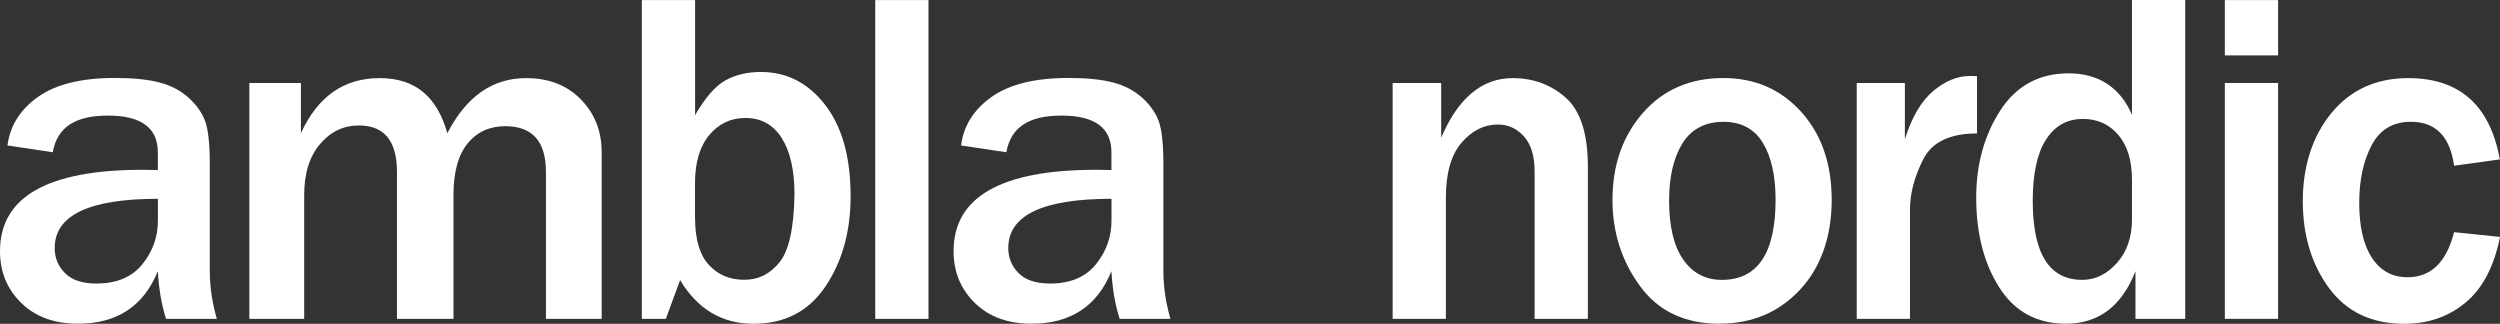
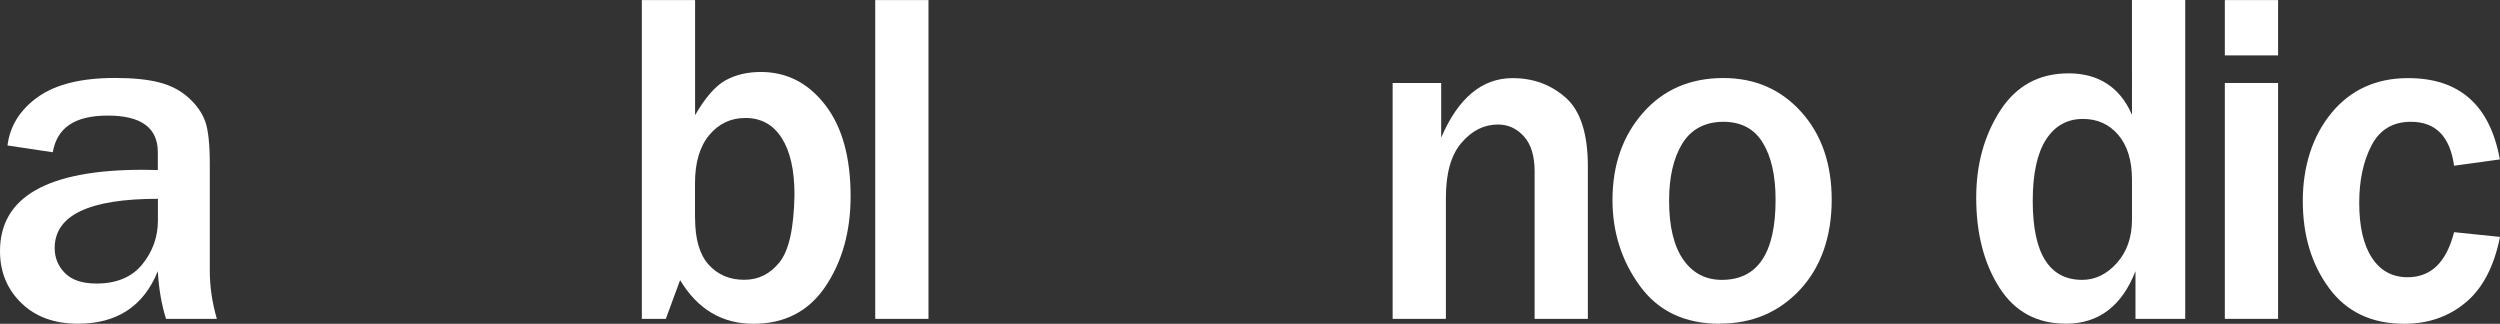
<svg xmlns="http://www.w3.org/2000/svg" id="Lager_1" version="1.1" viewBox="0 0 313.63 40.62">
  <rect x="0" y="0" width="313.63" height="40.62" fill="#333333" stroke="none" />
  <defs>
    <style>
      .st0 {
        fill: #fff;
      }
    </style>
  </defs>
  <g>
    <path class="st0" d="M27.19,40h-6.36c-.57-1.8-.91-3.79-1.03-5.98-1.78,4.39-5.12,6.59-10.02,6.59-2.95,0-5.32-.86-7.1-2.59s-2.68-3.9-2.68-6.52c0-6.8,5.97-10.2,17.9-10.2.47,0,1.1.01,1.9.03v-2.23c0-3.07-2.09-4.6-6.27-4.6s-6.37,1.53-6.91,4.6l-5.68-.85c.31-2.46,1.58-4.49,3.81-6.08,2.23-1.59,5.45-2.39,9.67-2.39,2.29,0,4.15.19,5.6.57,1.45.38,2.67,1.03,3.66,1.93s1.68,1.89,2.07,2.96c.38,1.06.57,2.87.57,5.41v13.36c0,1.93.29,3.93.88,5.98h-.01ZM19.81,24.94c-8.63,0-12.95,2.06-12.95,6.18,0,1.23.43,2.28,1.3,3.15.87.87,2.18,1.3,3.94,1.3,2.54,0,4.46-.81,5.76-2.42,1.3-1.61,1.95-3.44,1.95-5.49v-2.72Z" />
-     <path class="st0" d="M75.49,40h-7v-18.43c0-3.83-1.7-5.74-5.1-5.74-1.97,0-3.55.72-4.73,2.17s-1.77,3.6-1.77,6.47v15.53h-7.09v-18.43c0-3.89-1.59-5.83-4.78-5.83-1.93,0-3.56.78-4.88,2.34s-1.98,3.69-1.98,6.39v15.53h-6.88V10.41h6.47v6.3c2.11-4.61,5.4-6.91,9.87-6.91s7.19,2.3,8.5,6.91c2.38-4.61,5.67-6.91,9.87-6.91,2.85,0,5.15.89,6.88,2.67,1.74,1.78,2.61,3.98,2.61,6.62v20.92h.01Z" />
    <path class="st0" d="M83.54,40h-3.02V.01h6.68v14.44c1.27-2.21,2.54-3.66,3.81-4.37,1.27-.7,2.75-1.05,4.45-1.05,3.24,0,5.93,1.38,8.06,4.13s3.19,6.57,3.19,11.46c0,4.41-1.05,8.18-3.15,11.31-2.1,3.12-5.11,4.69-9.04,4.69s-7.01-1.83-9.2-5.48l-1.79,4.86h0ZM87.2,27.37c0,2.64.57,4.58,1.71,5.84s2.62,1.89,4.44,1.89,3.23-.72,4.42-2.17,1.83-4.28,1.9-8.5c0-3.09-.54-5.46-1.61-7.13s-2.59-2.5-4.54-2.5c-1.84,0-3.35.71-4.54,2.14-1.19,1.43-1.79,3.44-1.79,6.04v4.39h0Z" />
    <path class="st0" d="M116.48,40h-6.68V.01h6.68v39.99Z" />
-     <path class="st0" d="M146.82,40h-6.36c-.57-1.8-.91-3.79-1.03-5.98-1.78,4.39-5.12,6.59-10.02,6.59-2.95,0-5.32-.86-7.1-2.59s-2.68-3.9-2.68-6.52c0-6.8,5.97-10.2,17.9-10.2.47,0,1.1.01,1.9.03v-2.23c0-3.07-2.09-4.6-6.27-4.6s-6.37,1.53-6.91,4.6l-5.68-.85c.31-2.46,1.58-4.49,3.81-6.08,2.23-1.59,5.45-2.39,9.67-2.39,2.29,0,4.15.19,5.6.57s2.67,1.03,3.66,1.93,1.68,1.89,2.07,2.96c.38,1.06.57,2.87.57,5.41v13.36c0,1.93.29,3.93.88,5.98h-.01ZM139.44,24.94c-8.63,0-12.95,2.06-12.95,6.18,0,1.23.43,2.28,1.3,3.15s2.18,1.3,3.94,1.3c2.54,0,4.46-.81,5.76-2.42,1.3-1.61,1.95-3.44,1.95-5.49v-2.72Z" />
  </g>
  <g>
    <path class="st0" d="M199.2,40h-6.68v-18.49c0-1.95-.45-3.42-1.35-4.41-.9-.99-1.98-1.48-3.25-1.48-1.74,0-3.26.76-4.57,2.29-1.31,1.52-1.96,3.82-1.96,6.88v15.21h-6.68V10.41h6.09v6.86c2.13-4.98,5.12-7.47,8.96-7.47,2.6,0,4.82.82,6.67,2.46s2.77,4.52,2.77,8.64v19.1h0Z" />
    <path class="st0" d="M215.77,40.62c-4.38,0-7.72-1.57-10.02-4.72-2.3-3.14-3.46-6.75-3.46-10.81,0-4.38,1.27-8.02,3.82-10.93,2.55-2.91,5.91-4.37,10.09-4.37,3.96,0,7.22,1.42,9.77,4.25,2.55,2.83,3.82,6.51,3.82,11.04s-1.32,8.42-3.97,11.26c-2.65,2.84-6,4.26-10.06,4.26v.02ZM216.01,35.11c4.49,0,6.74-3.35,6.74-10.05,0-3.03-.54-5.42-1.61-7.16-1.07-1.75-2.72-2.62-4.95-2.62s-4.01.9-5.13,2.71c-1.11,1.81-1.67,4.2-1.67,7.19,0,3.22.59,5.68,1.77,7.38s2.8,2.55,4.85,2.55h0Z" />
-     <path class="st0" d="M239.61,40h-6.68V10.41h6.04v7.06c.86-2.75,2.04-4.77,3.54-6.04s3.05-1.9,4.63-1.9c.21,0,.51,0,.88.03v7.18c-3.4,0-5.65,1.08-6.75,3.25s-1.66,4.27-1.66,6.3v13.71h0Z" />
    <path class="st0" d="M274.14,40h-6.24v-5.98c-1.72,4.39-4.63,6.59-8.73,6.59-3.63,0-6.42-1.51-8.35-4.54s-2.9-6.79-2.9-11.28c0-4.18,1.01-7.82,3.02-10.93,2.01-3.11,4.87-4.66,8.58-4.66s6.46,1.74,7.94,5.21V0h6.68v39.99h0ZM267.46,22.54c0-2.4-.57-4.27-1.71-5.61-1.14-1.34-2.62-2.01-4.44-2.01-1.97,0-3.52.86-4.63,2.58-1.11,1.72-1.67,4.29-1.67,7.71,0,6.6,2.07,9.9,6.21,9.9,1.64,0,3.09-.71,4.35-2.12,1.26-1.42,1.89-3.23,1.89-5.43v-5.01h0Z" />
    <path class="st0" d="M285.79,6.95h-6.68V.01h6.68v6.94ZM285.79,40h-6.68V10.41h6.68v29.59Z" />
    <path class="st0" d="M307.89,29.13l5.74.59c-.74,3.71-2.18,6.46-4.31,8.23-2.13,1.78-4.7,2.67-7.71,2.67-4.08,0-7.22-1.49-9.42-4.47s-3.3-6.63-3.3-10.94,1.2-8.13,3.6-11.04c2.4-2.91,5.61-4.37,9.61-4.37,6.45,0,10.28,3.4,11.51,10.2l-5.74.79c-.51-3.67-2.31-5.51-5.42-5.51-2.27,0-3.91.99-4.94,2.97-1.03,1.98-1.54,4.38-1.54,7.19,0,2.99.53,5.29,1.6,6.91,1.06,1.62,2.55,2.43,4.47,2.43,2.93,0,4.87-1.88,5.83-5.65h.02Z" />
  </g>
</svg>